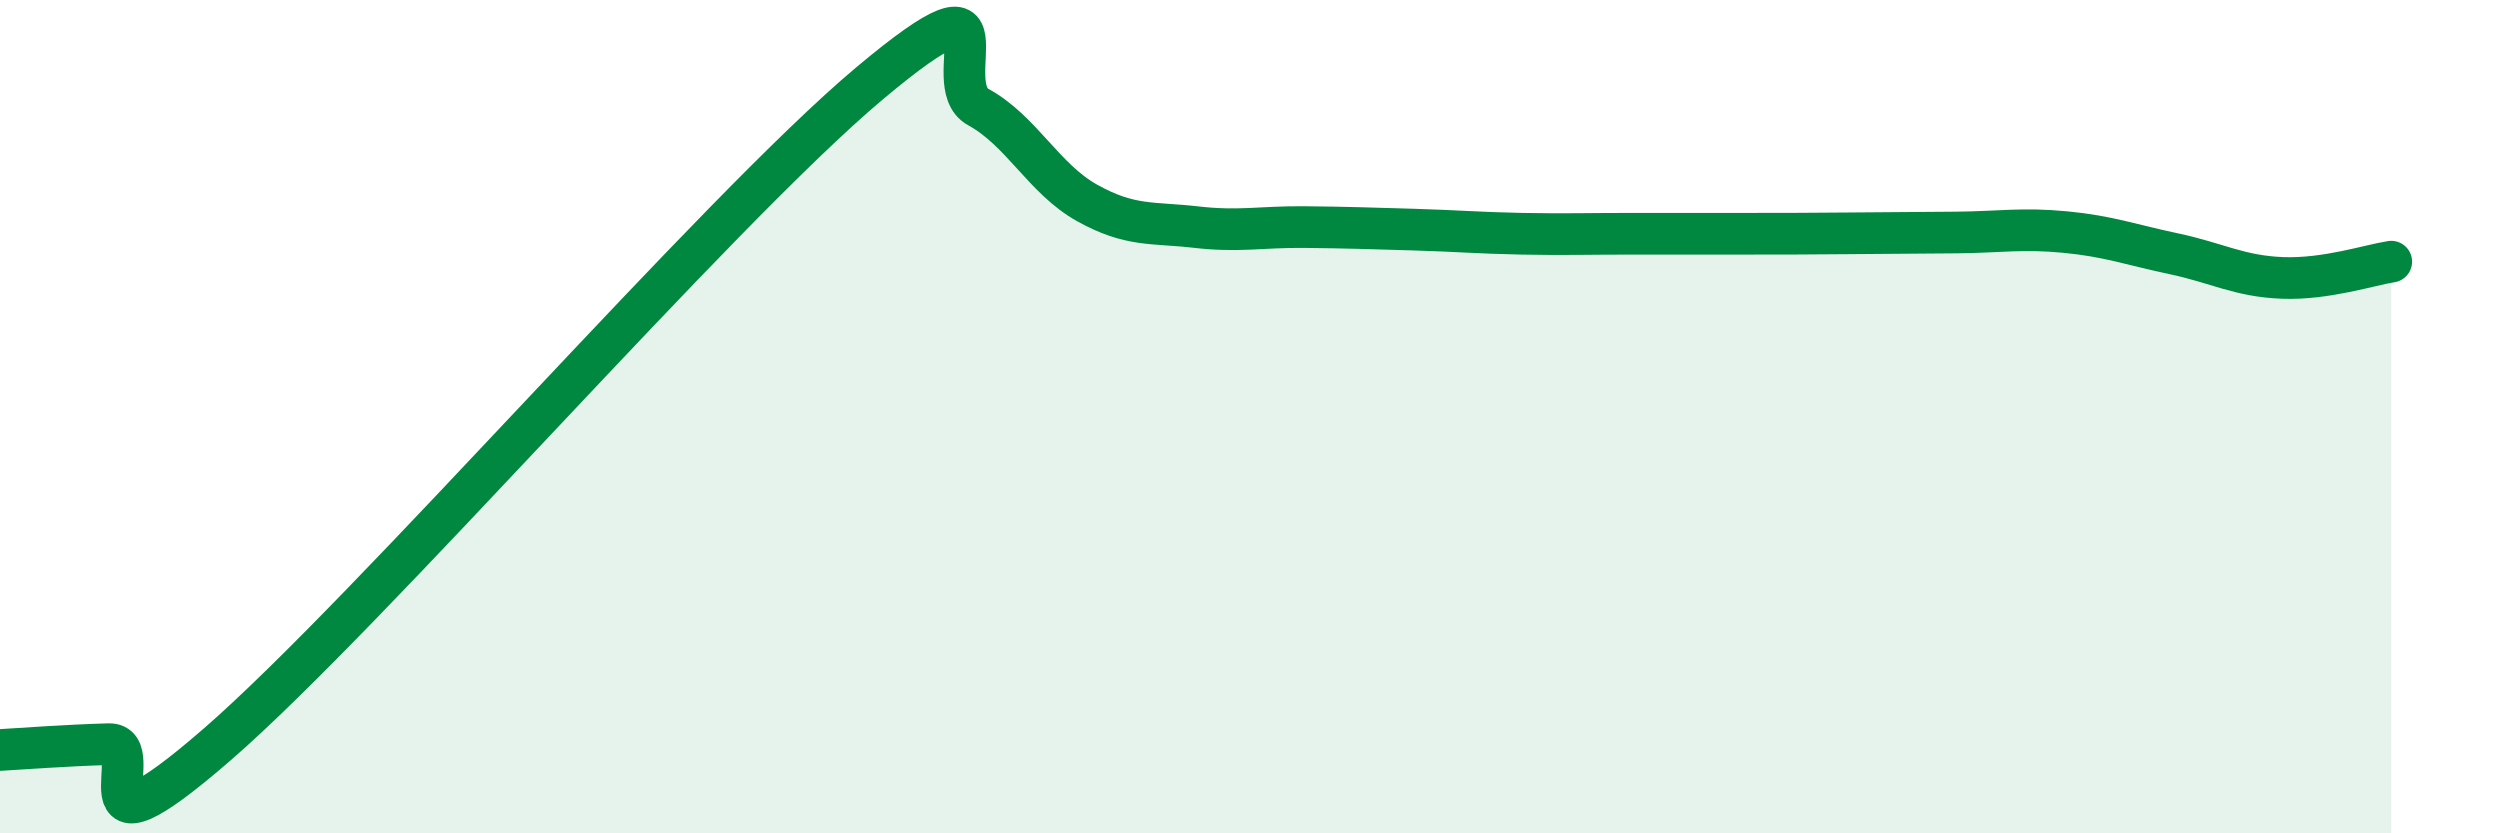
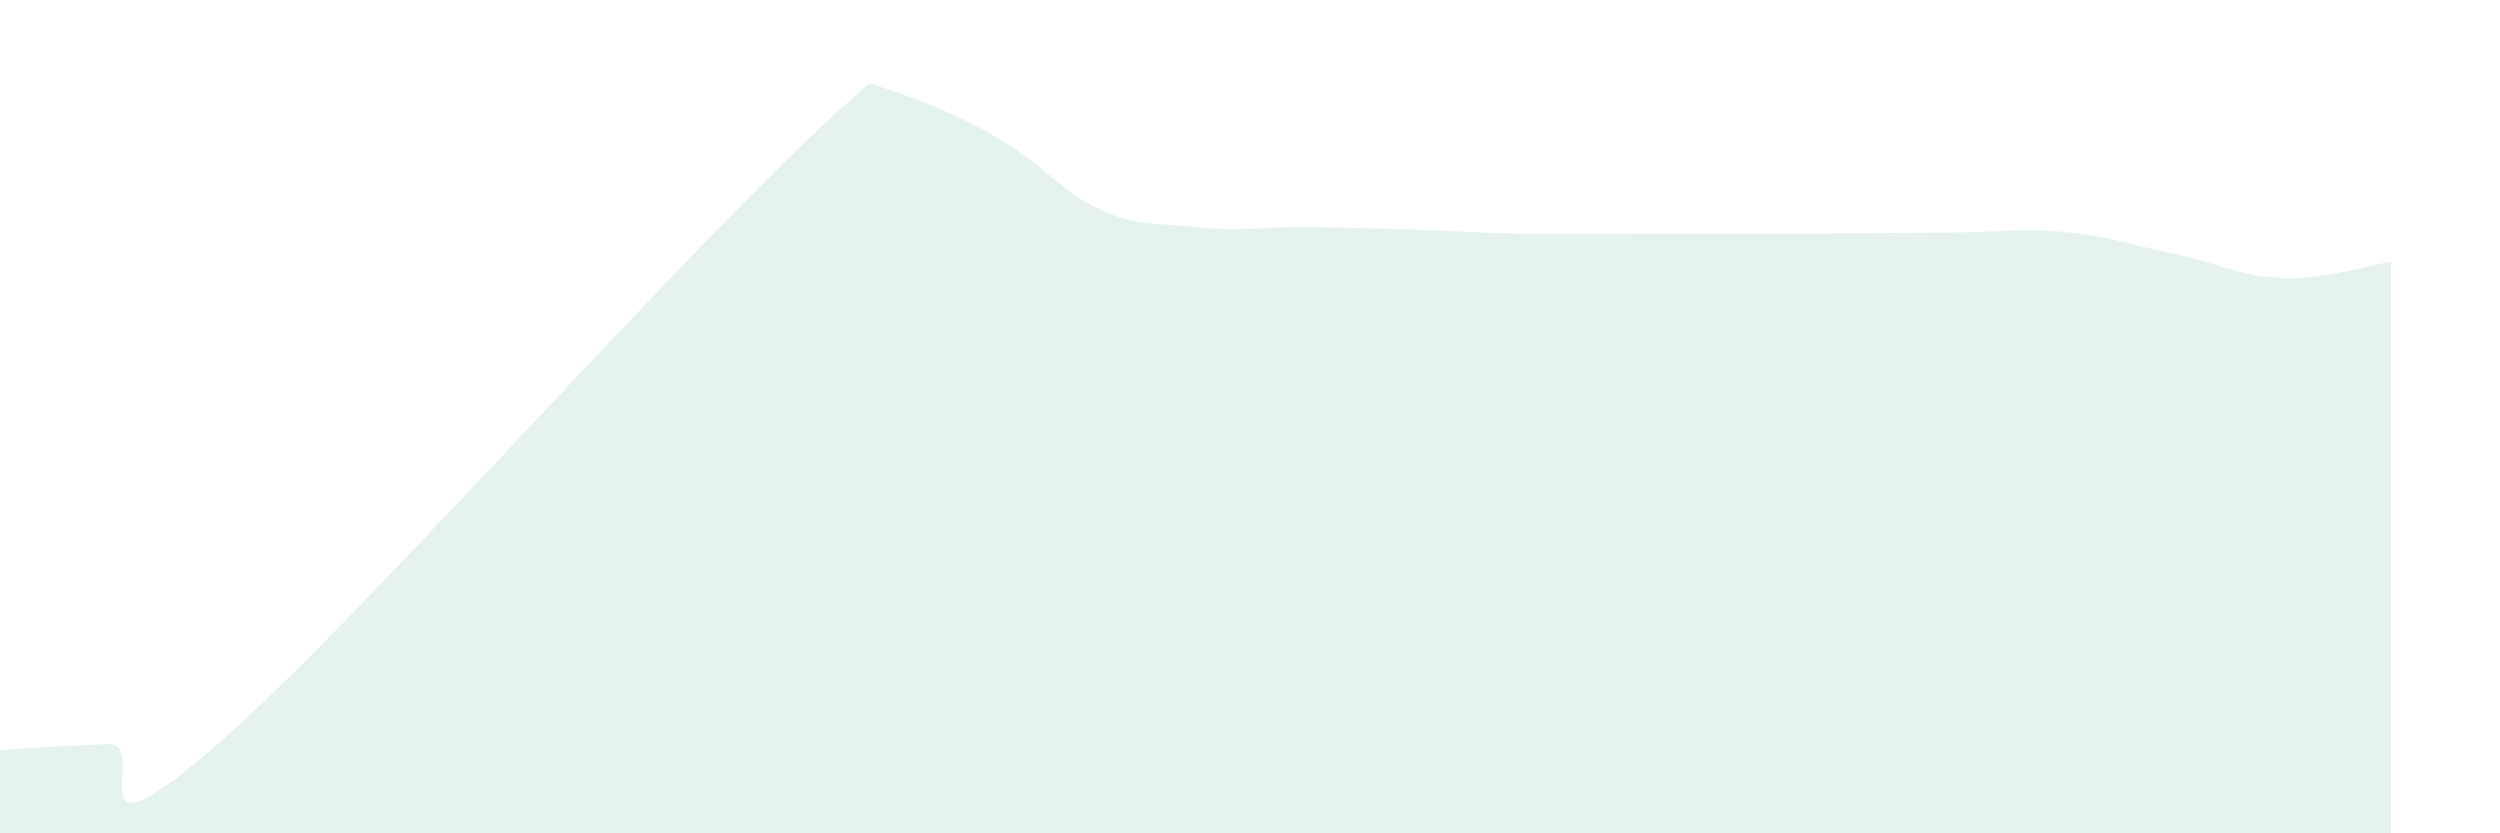
<svg xmlns="http://www.w3.org/2000/svg" width="60" height="20" viewBox="0 0 60 20">
-   <path d="M 0,18 C 0.52,17.97 1.57,17.89 2.61,17.86 C 3.65,17.83 1.57,21.03 5.22,17.86 C 8.87,14.69 17.22,5.06 20.87,2 C 24.52,-1.06 22.44,2 23.48,2.57 C 24.52,3.14 25.05,4.29 26.09,4.87 C 27.13,5.45 27.66,5.33 28.7,5.45 C 29.74,5.57 30.26,5.44 31.3,5.45 C 32.34,5.46 32.87,5.48 33.91,5.51 C 34.95,5.54 35.48,5.59 36.52,5.61 C 37.56,5.63 38.09,5.61 39.13,5.61 C 40.17,5.61 40.7,5.61 41.74,5.61 C 42.78,5.61 43.31,5.61 44.35,5.6 C 45.39,5.59 45.92,5.59 46.96,5.58 C 48,5.57 48.53,5.47 49.57,5.57 C 50.61,5.67 51.13,5.87 52.17,6.09 C 53.21,6.31 53.74,6.63 54.78,6.67 C 55.82,6.71 56.87,6.36 57.39,6.28L57.39 20L0 20Z" fill="#008740" opacity="0.1" stroke-linecap="round" stroke-linejoin="round" />
-   <path d="M 0,18 C 0.52,17.97 1.57,17.89 2.61,17.86 C 3.65,17.83 1.57,21.03 5.22,17.86 C 8.87,14.69 17.22,5.06 20.87,2 C 24.52,-1.06 22.44,2 23.48,2.57 C 24.52,3.14 25.05,4.29 26.09,4.87 C 27.13,5.45 27.66,5.33 28.7,5.45 C 29.74,5.57 30.26,5.44 31.3,5.45 C 32.34,5.46 32.87,5.48 33.91,5.51 C 34.95,5.54 35.48,5.59 36.52,5.61 C 37.56,5.63 38.09,5.61 39.13,5.61 C 40.17,5.61 40.7,5.61 41.74,5.61 C 42.78,5.61 43.31,5.61 44.35,5.6 C 45.39,5.59 45.92,5.59 46.96,5.58 C 48,5.57 48.53,5.47 49.57,5.57 C 50.61,5.67 51.13,5.87 52.17,6.09 C 53.21,6.31 53.74,6.63 54.78,6.67 C 55.82,6.71 56.87,6.36 57.39,6.28" stroke="#008740" stroke-width="1" fill="none" stroke-linecap="round" stroke-linejoin="round" />
+   <path d="M 0,18 C 0.52,17.97 1.57,17.89 2.61,17.86 C 3.65,17.83 1.57,21.03 5.22,17.86 C 8.87,14.69 17.22,5.06 20.87,2 C 24.52,3.14 25.05,4.29 26.09,4.87 C 27.13,5.45 27.66,5.33 28.7,5.45 C 29.74,5.57 30.26,5.44 31.3,5.45 C 32.34,5.46 32.87,5.48 33.91,5.51 C 34.95,5.54 35.48,5.59 36.52,5.61 C 37.56,5.63 38.09,5.61 39.13,5.61 C 40.17,5.61 40.7,5.61 41.74,5.61 C 42.78,5.61 43.31,5.61 44.35,5.6 C 45.39,5.59 45.92,5.59 46.96,5.58 C 48,5.57 48.53,5.47 49.57,5.57 C 50.61,5.67 51.13,5.87 52.17,6.09 C 53.21,6.31 53.74,6.63 54.78,6.67 C 55.82,6.71 56.87,6.36 57.39,6.28L57.39 20L0 20Z" fill="#008740" opacity="0.1" stroke-linecap="round" stroke-linejoin="round" />
</svg>